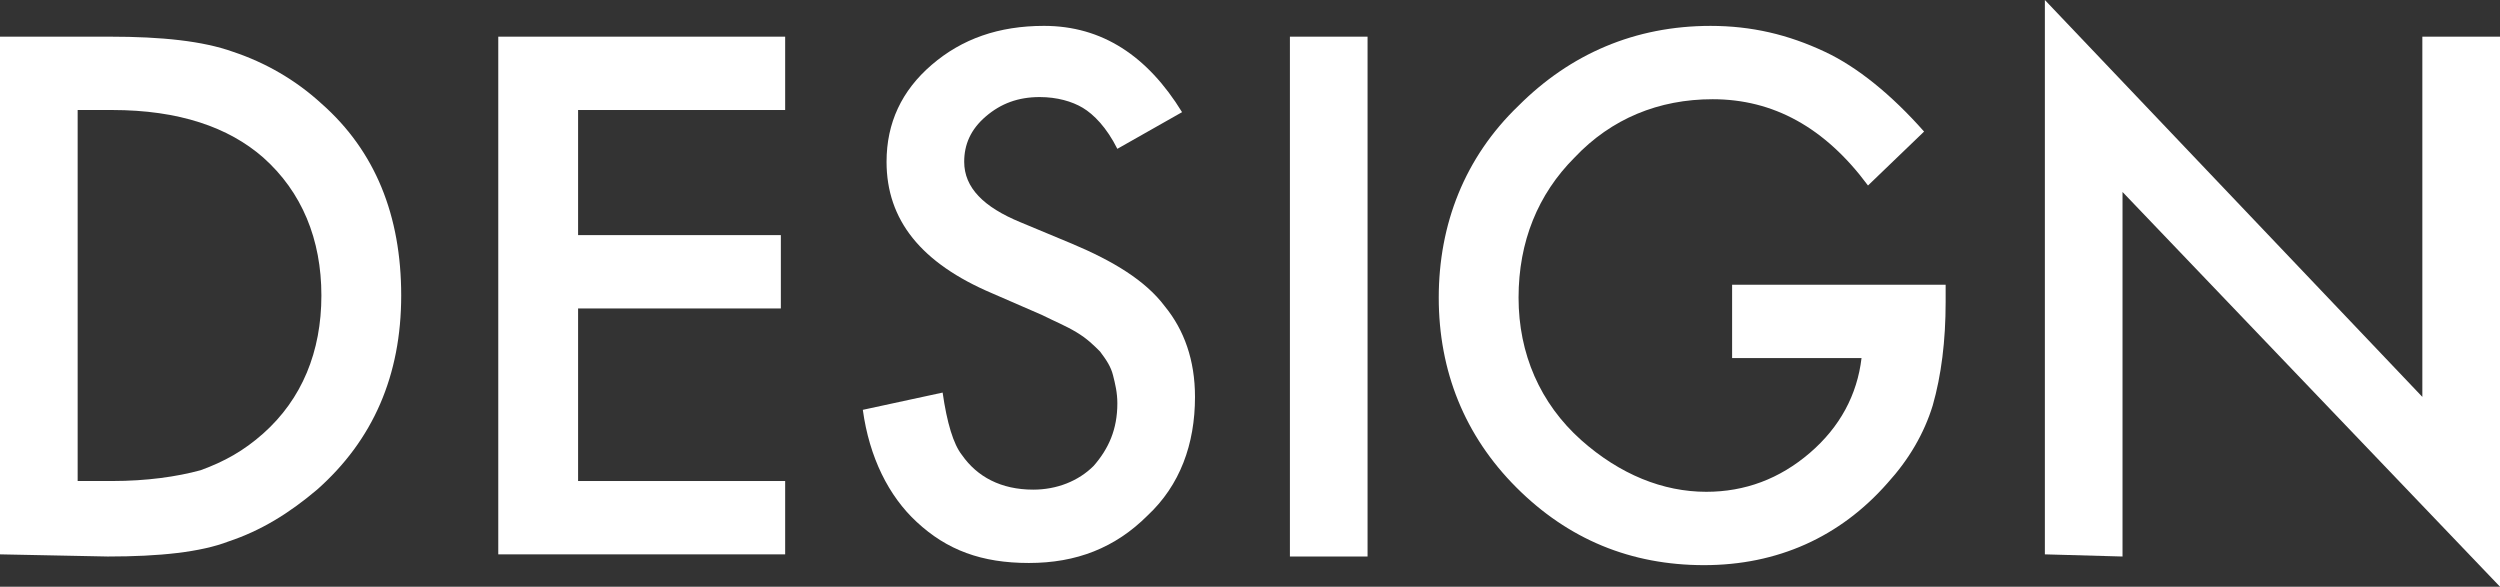
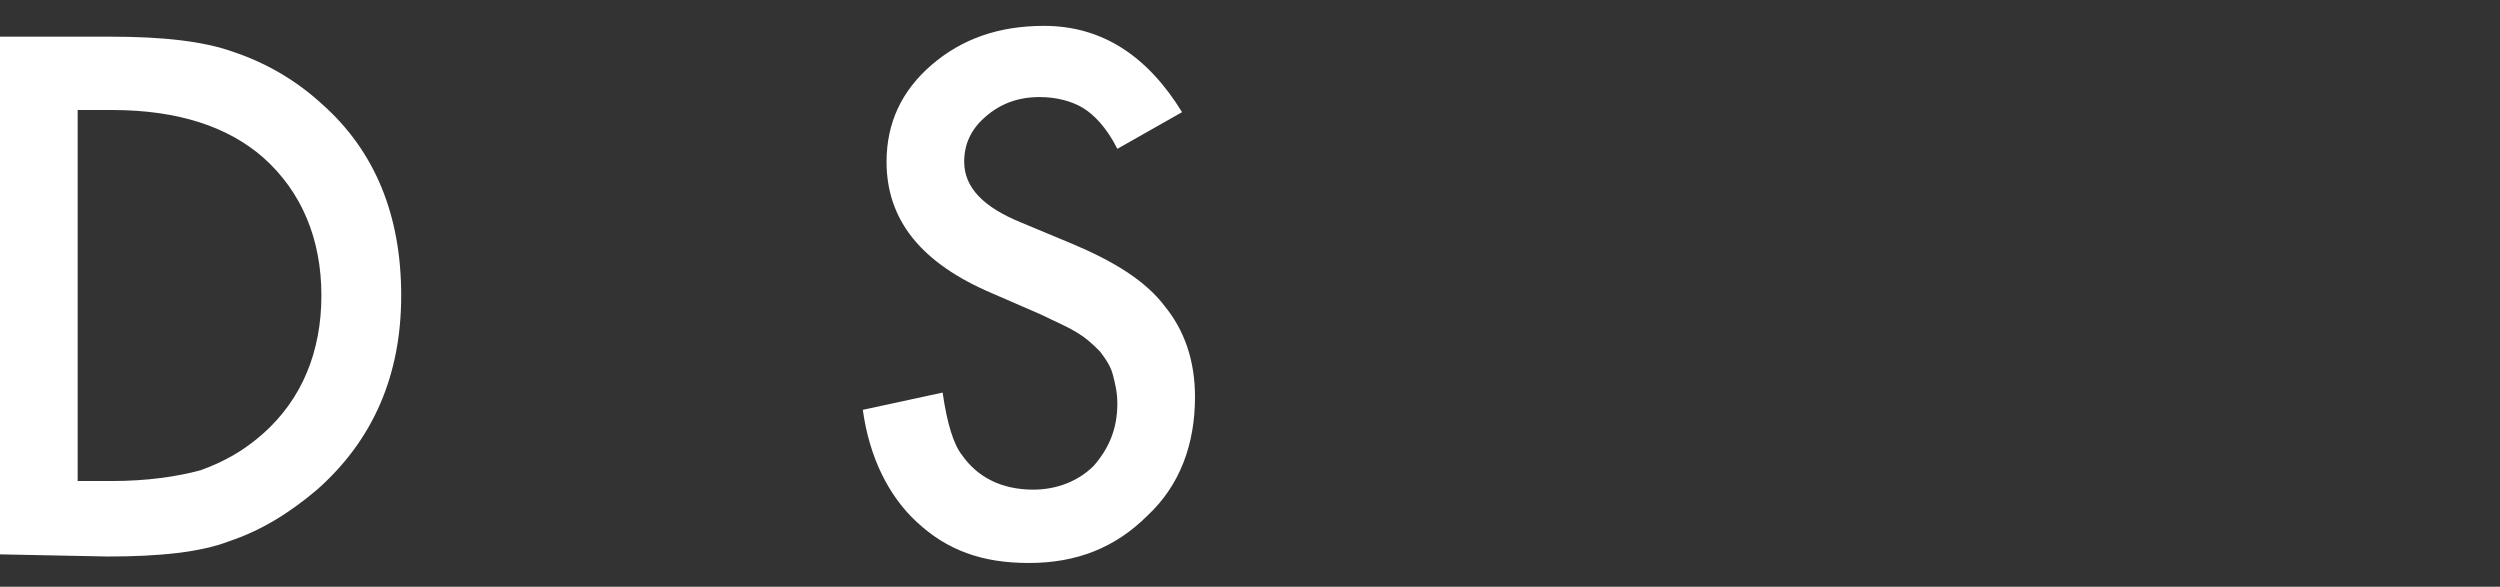
<svg xmlns="http://www.w3.org/2000/svg" id="_レイヤー_2" viewBox="0 0 115.9 27.2">
  <rect x="0" y="0" width="115.9" height="27.2" fill="#333333" stroke="none" />
  <defs>
    <style>.cls-1{fill:#fff;}</style>
  </defs>
  <g id="_レイヤー_1-2">
    <g>
      <path class="cls-1" d="m0,25.7V1.7h5.1c2.4,0,4.3.2,5.7.7,1.5.5,2.9,1.3,4.1,2.4,2.5,2.2,3.7,5.2,3.7,8.9s-1.3,6.7-3.9,9c-1.3,1.1-2.6,1.9-4.1,2.4-1.3.5-3.2.7-5.6.7l-5-.1h0Zm3.6-3.4h1.6c1.6,0,3-.2,4.1-.5,1.1-.4,2-.9,2.9-1.7,1.8-1.6,2.7-3.8,2.7-6.4s-.9-4.8-2.7-6.4c-1.6-1.4-3.9-2.2-7-2.2h-1.6v17.2Z" />
-       <path class="cls-1" d="m36.4,5.1h-9.6v5.8h9.4v3.4h-9.4v8h9.6v3.4h-13.3V1.7h13.3v3.4Z" />
      <path class="cls-1" d="m54.8,5.2l-3,1.7c-.5-1-1.1-1.6-1.6-1.9s-1.2-.5-2-.5c-1,0-1.8.3-2.5.9s-1,1.3-1,2.1c0,1.2.9,2.1,2.6,2.8l2.4,1c1.9.8,3.4,1.7,4.3,2.9.9,1.1,1.4,2.5,1.4,4.2,0,2.2-.7,4.1-2.2,5.5-1.5,1.5-3.3,2.2-5.5,2.2s-3.8-.6-5.2-1.9c-1.3-1.2-2.2-3-2.5-5.2l3.7-.8c.2,1.4.5,2.4.9,2.9.7,1,1.8,1.6,3.3,1.6,1.1,0,2.1-.4,2.8-1.1.7-.8,1.1-1.7,1.1-2.9,0-.5-.1-.9-.2-1.3s-.3-.7-.6-1.1c-.3-.3-.6-.6-1.1-.9s-1-.5-1.6-.8l-2.3-1c-3.3-1.4-4.9-3.4-4.9-6.1,0-1.8.7-3.3,2.1-4.5s3.1-1.8,5.2-1.8c2.7,0,4.8,1.4,6.4,4Z" />
-       <path class="cls-1" d="m63.4,1.7v24.1h-3.6V1.7h3.6Z" />
-       <path class="cls-1" d="m80.3,13.2h9.9v.8c0,1.8-.2,3.4-.6,4.8-.4,1.3-1.1,2.5-2.1,3.6-2.2,2.5-5.1,3.8-8.5,3.8s-6.3-1.2-8.7-3.6c-2.4-2.4-3.6-5.4-3.6-8.8s1.2-6.5,3.7-8.9c2.4-2.4,5.4-3.7,8.9-3.7,1.9,0,3.6.4,5.3,1.2,1.5.7,3.1,2,4.6,3.7l-2.6,2.5c-2-2.7-4.4-4-7.2-4-2.5,0-4.7.9-6.4,2.7-1.7,1.7-2.6,3.9-2.6,6.5s1,4.9,2.9,6.6c1.8,1.6,3.8,2.4,5.8,2.4,1.8,0,3.4-.6,4.8-1.8,1.4-1.2,2.2-2.7,2.4-4.4h-6v-3.4h0Z" />
-       <path class="cls-1" d="m94.8,25.7V0l17.5,18.4V1.7h3.6v25.5l-17.5-18.3v16.9l-3.6-.1h0Z" />
    </g>
  </g>
</svg>